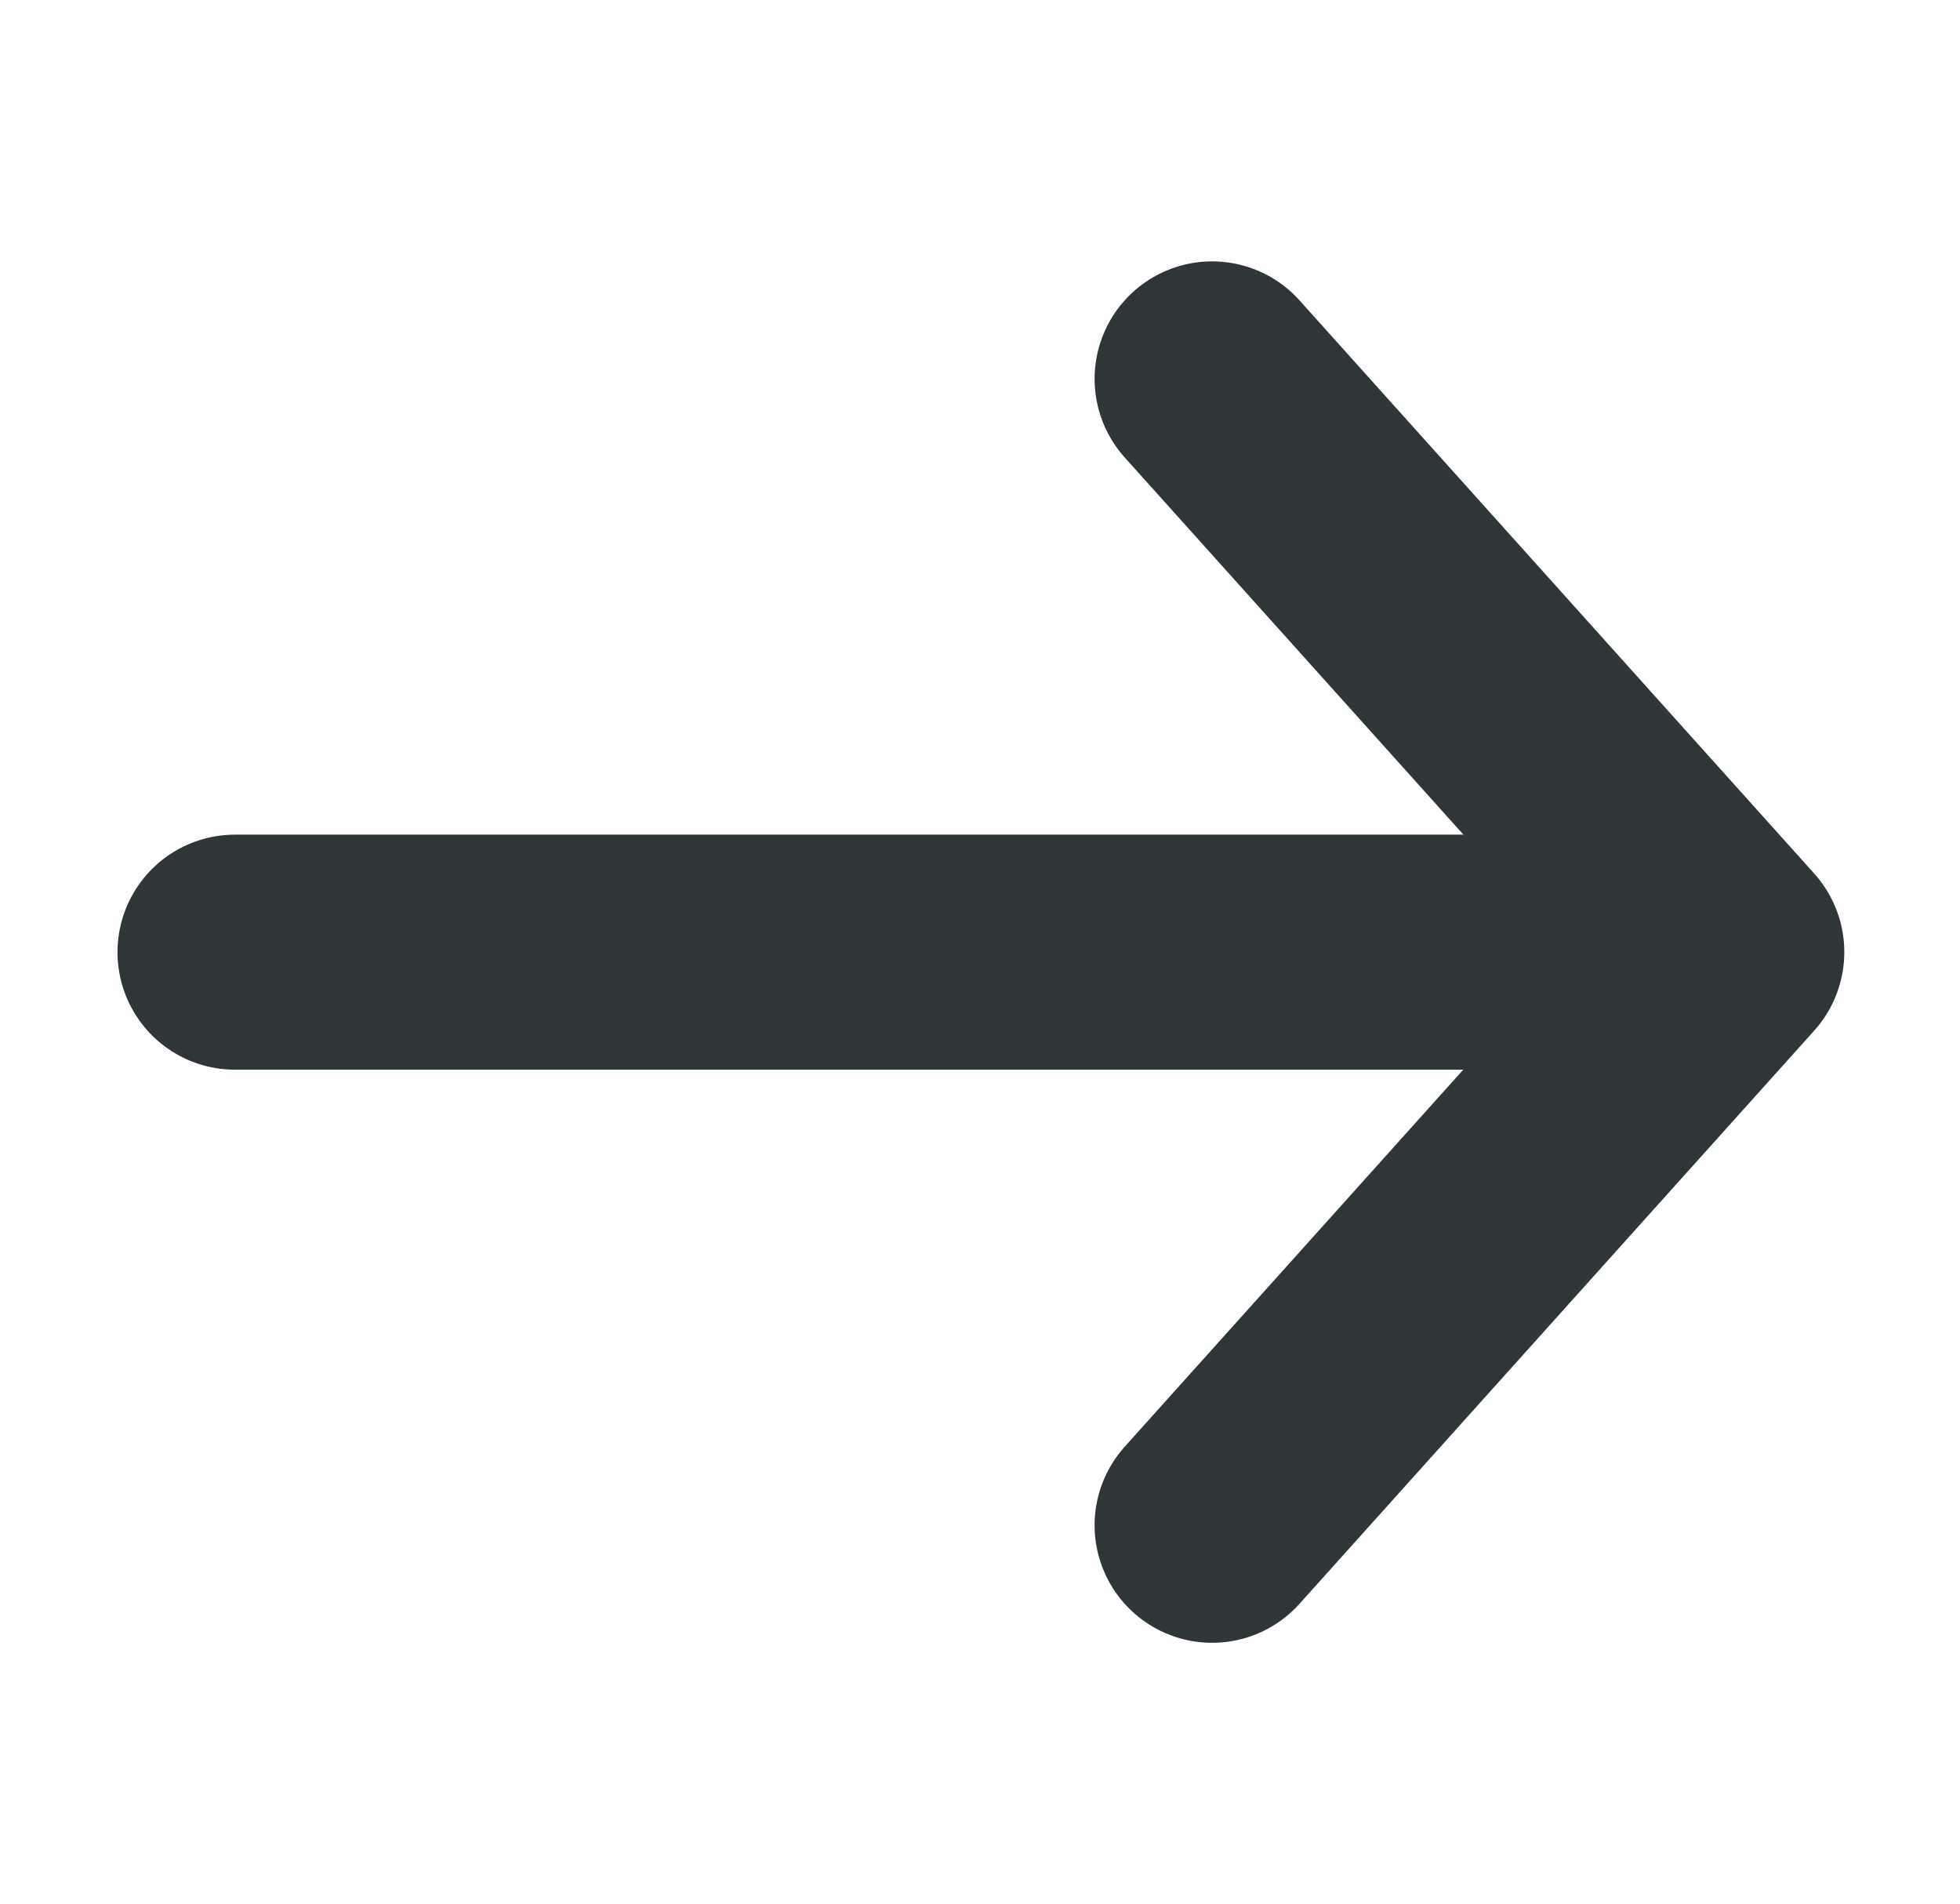
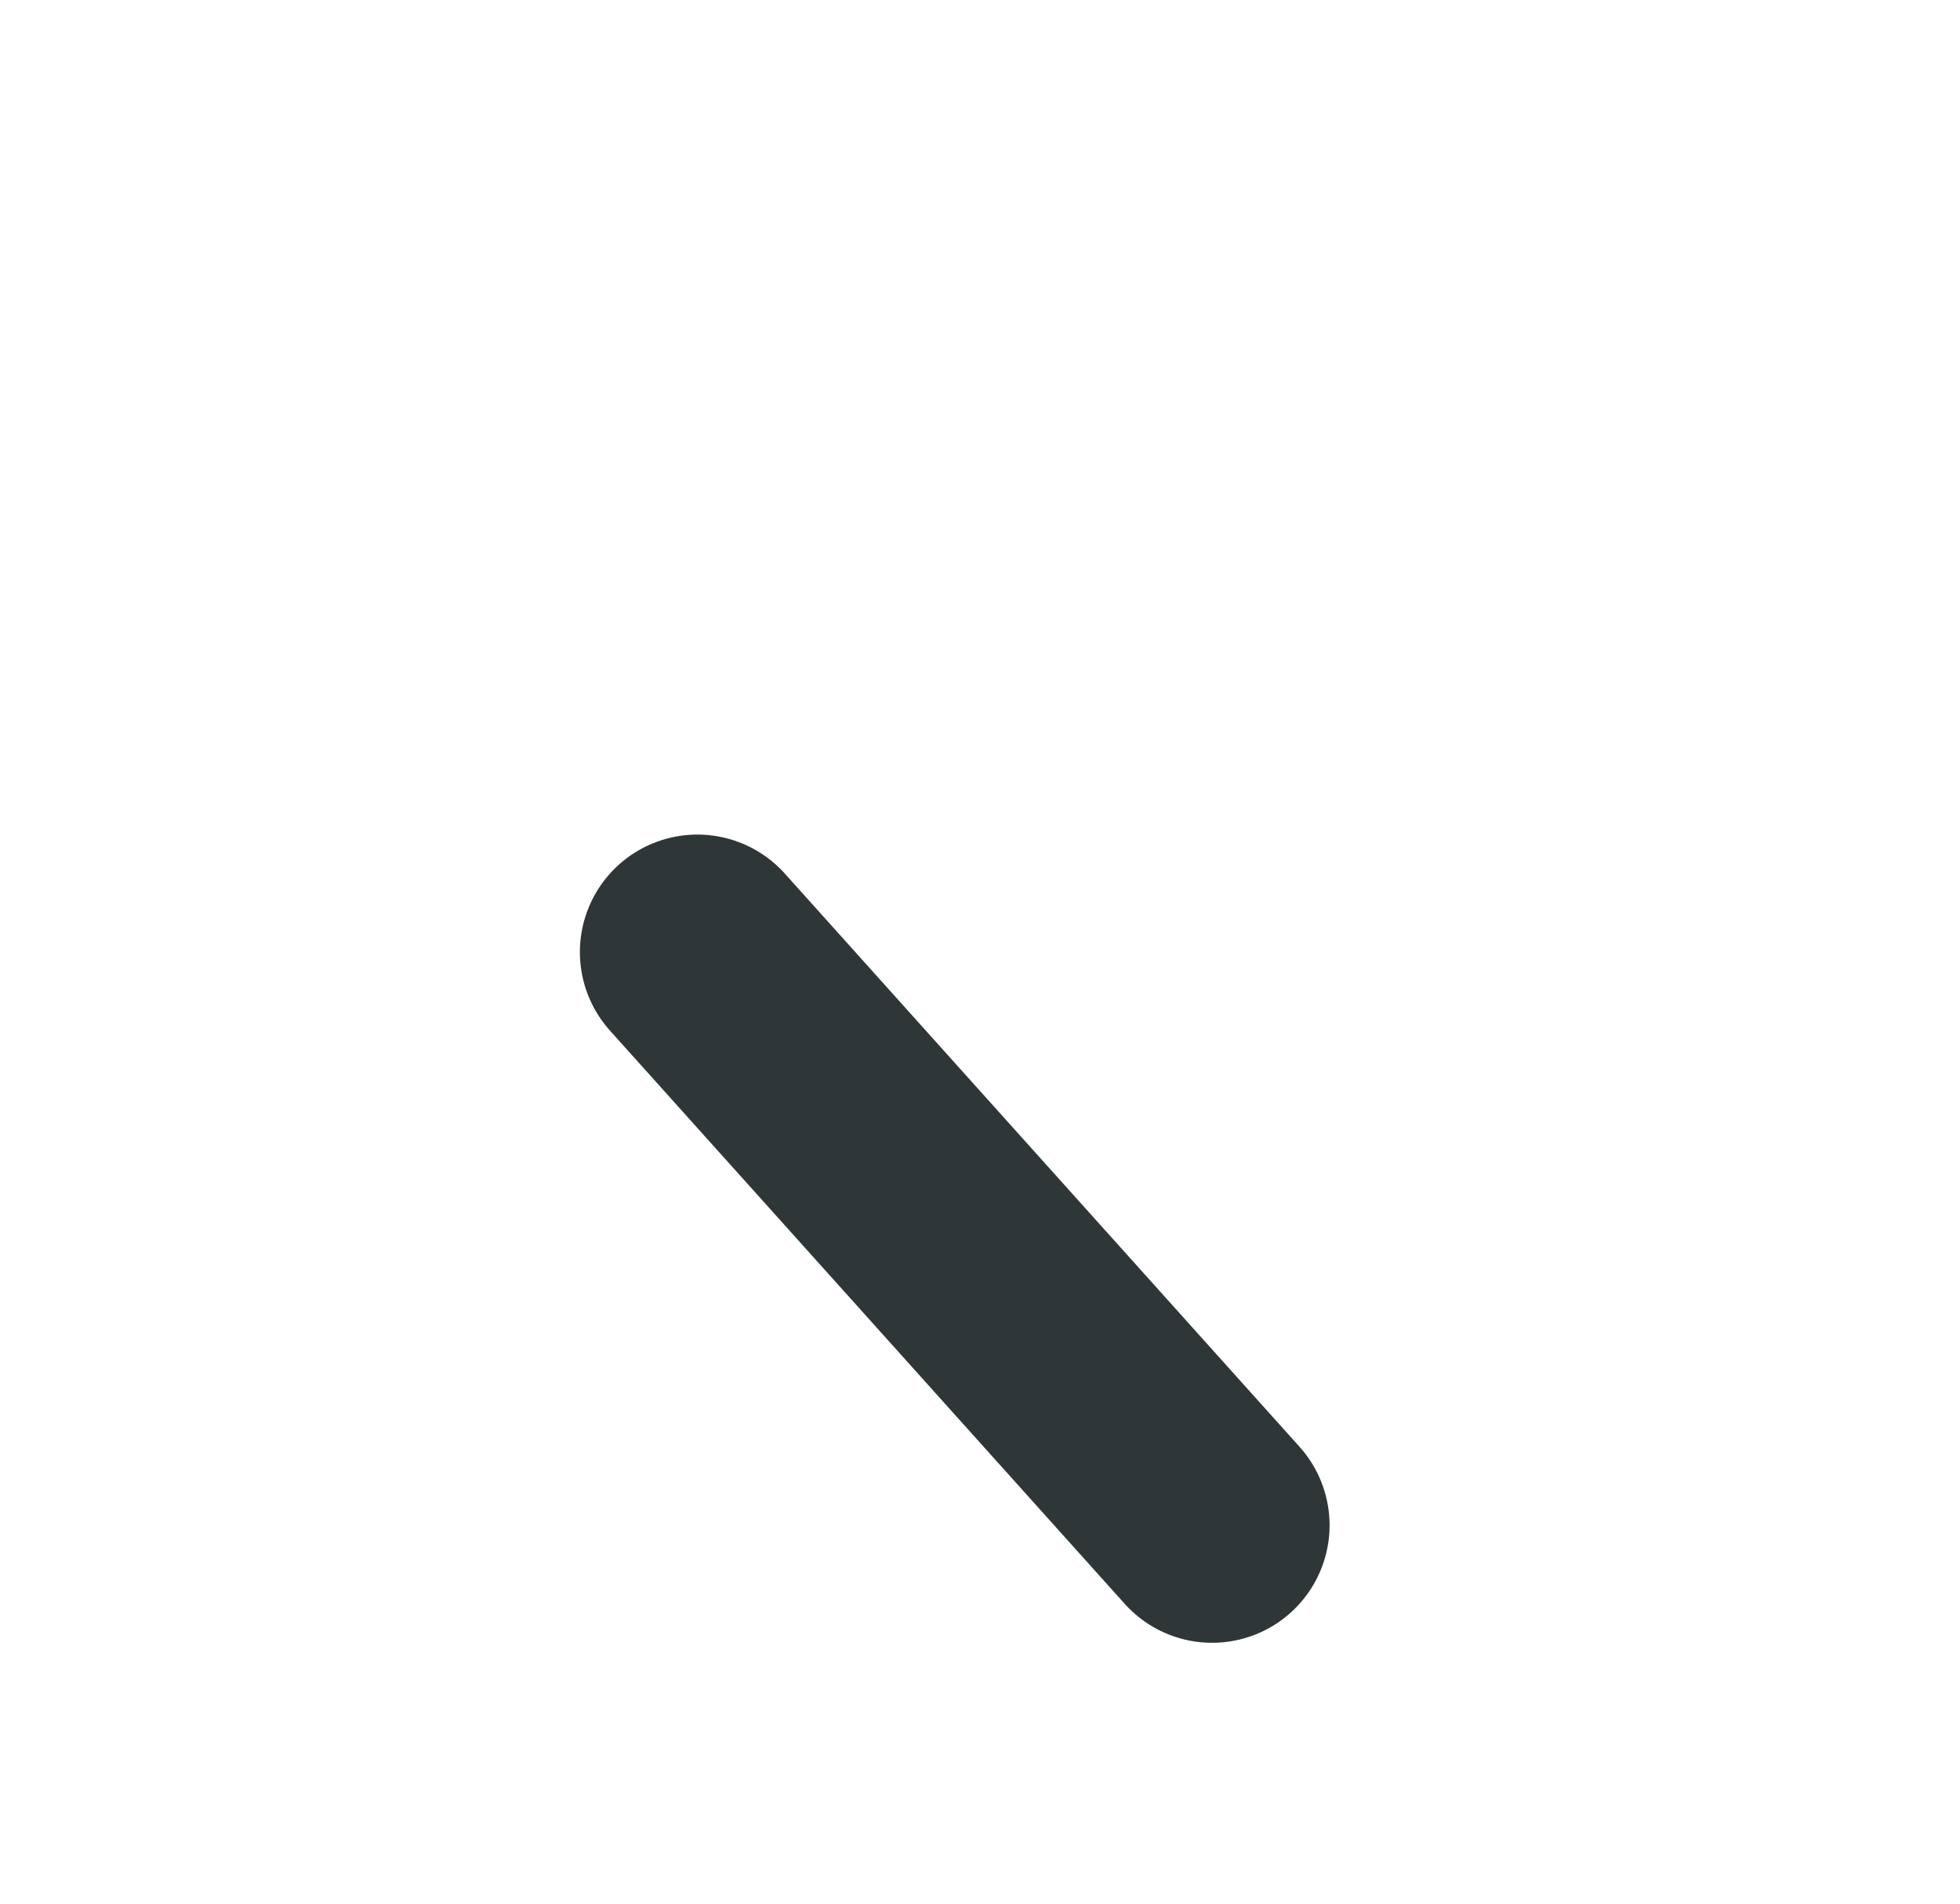
<svg xmlns="http://www.w3.org/2000/svg" width="15.014" height="14.582" viewBox="0 0 15.014 14.582">
  <g id="Group_32" data-name="Group 32" transform="translate(-1014.782 -1268.646)">
    <g id="Group_1" data-name="Group 1" transform="translate(1022.519 1281.875) rotate(-135)">
-       <path id="Path_1" data-name="Path 1" d="M48,55.058l7.765-7.765" transform="translate(-47.369 -47.293)" fill="none" stroke="#2e3638" stroke-linecap="round" stroke-linejoin="round" stroke-width="1.8" />
-       <path id="Path_2" data-name="Path 2" d="M48.707,63.293l.316,5.892h0l5.892.316" transform="translate(-48.707 -61.104)" fill="none" stroke="#2e3638" stroke-linecap="round" stroke-linejoin="round" stroke-width="1.8" />
+       <path id="Path_2" data-name="Path 2" d="M48.707,63.293h0l5.892.316" transform="translate(-48.707 -61.104)" fill="none" stroke="#2e3638" stroke-linecap="round" stroke-linejoin="round" stroke-width="1.8" />
    </g>
  </g>
</svg>